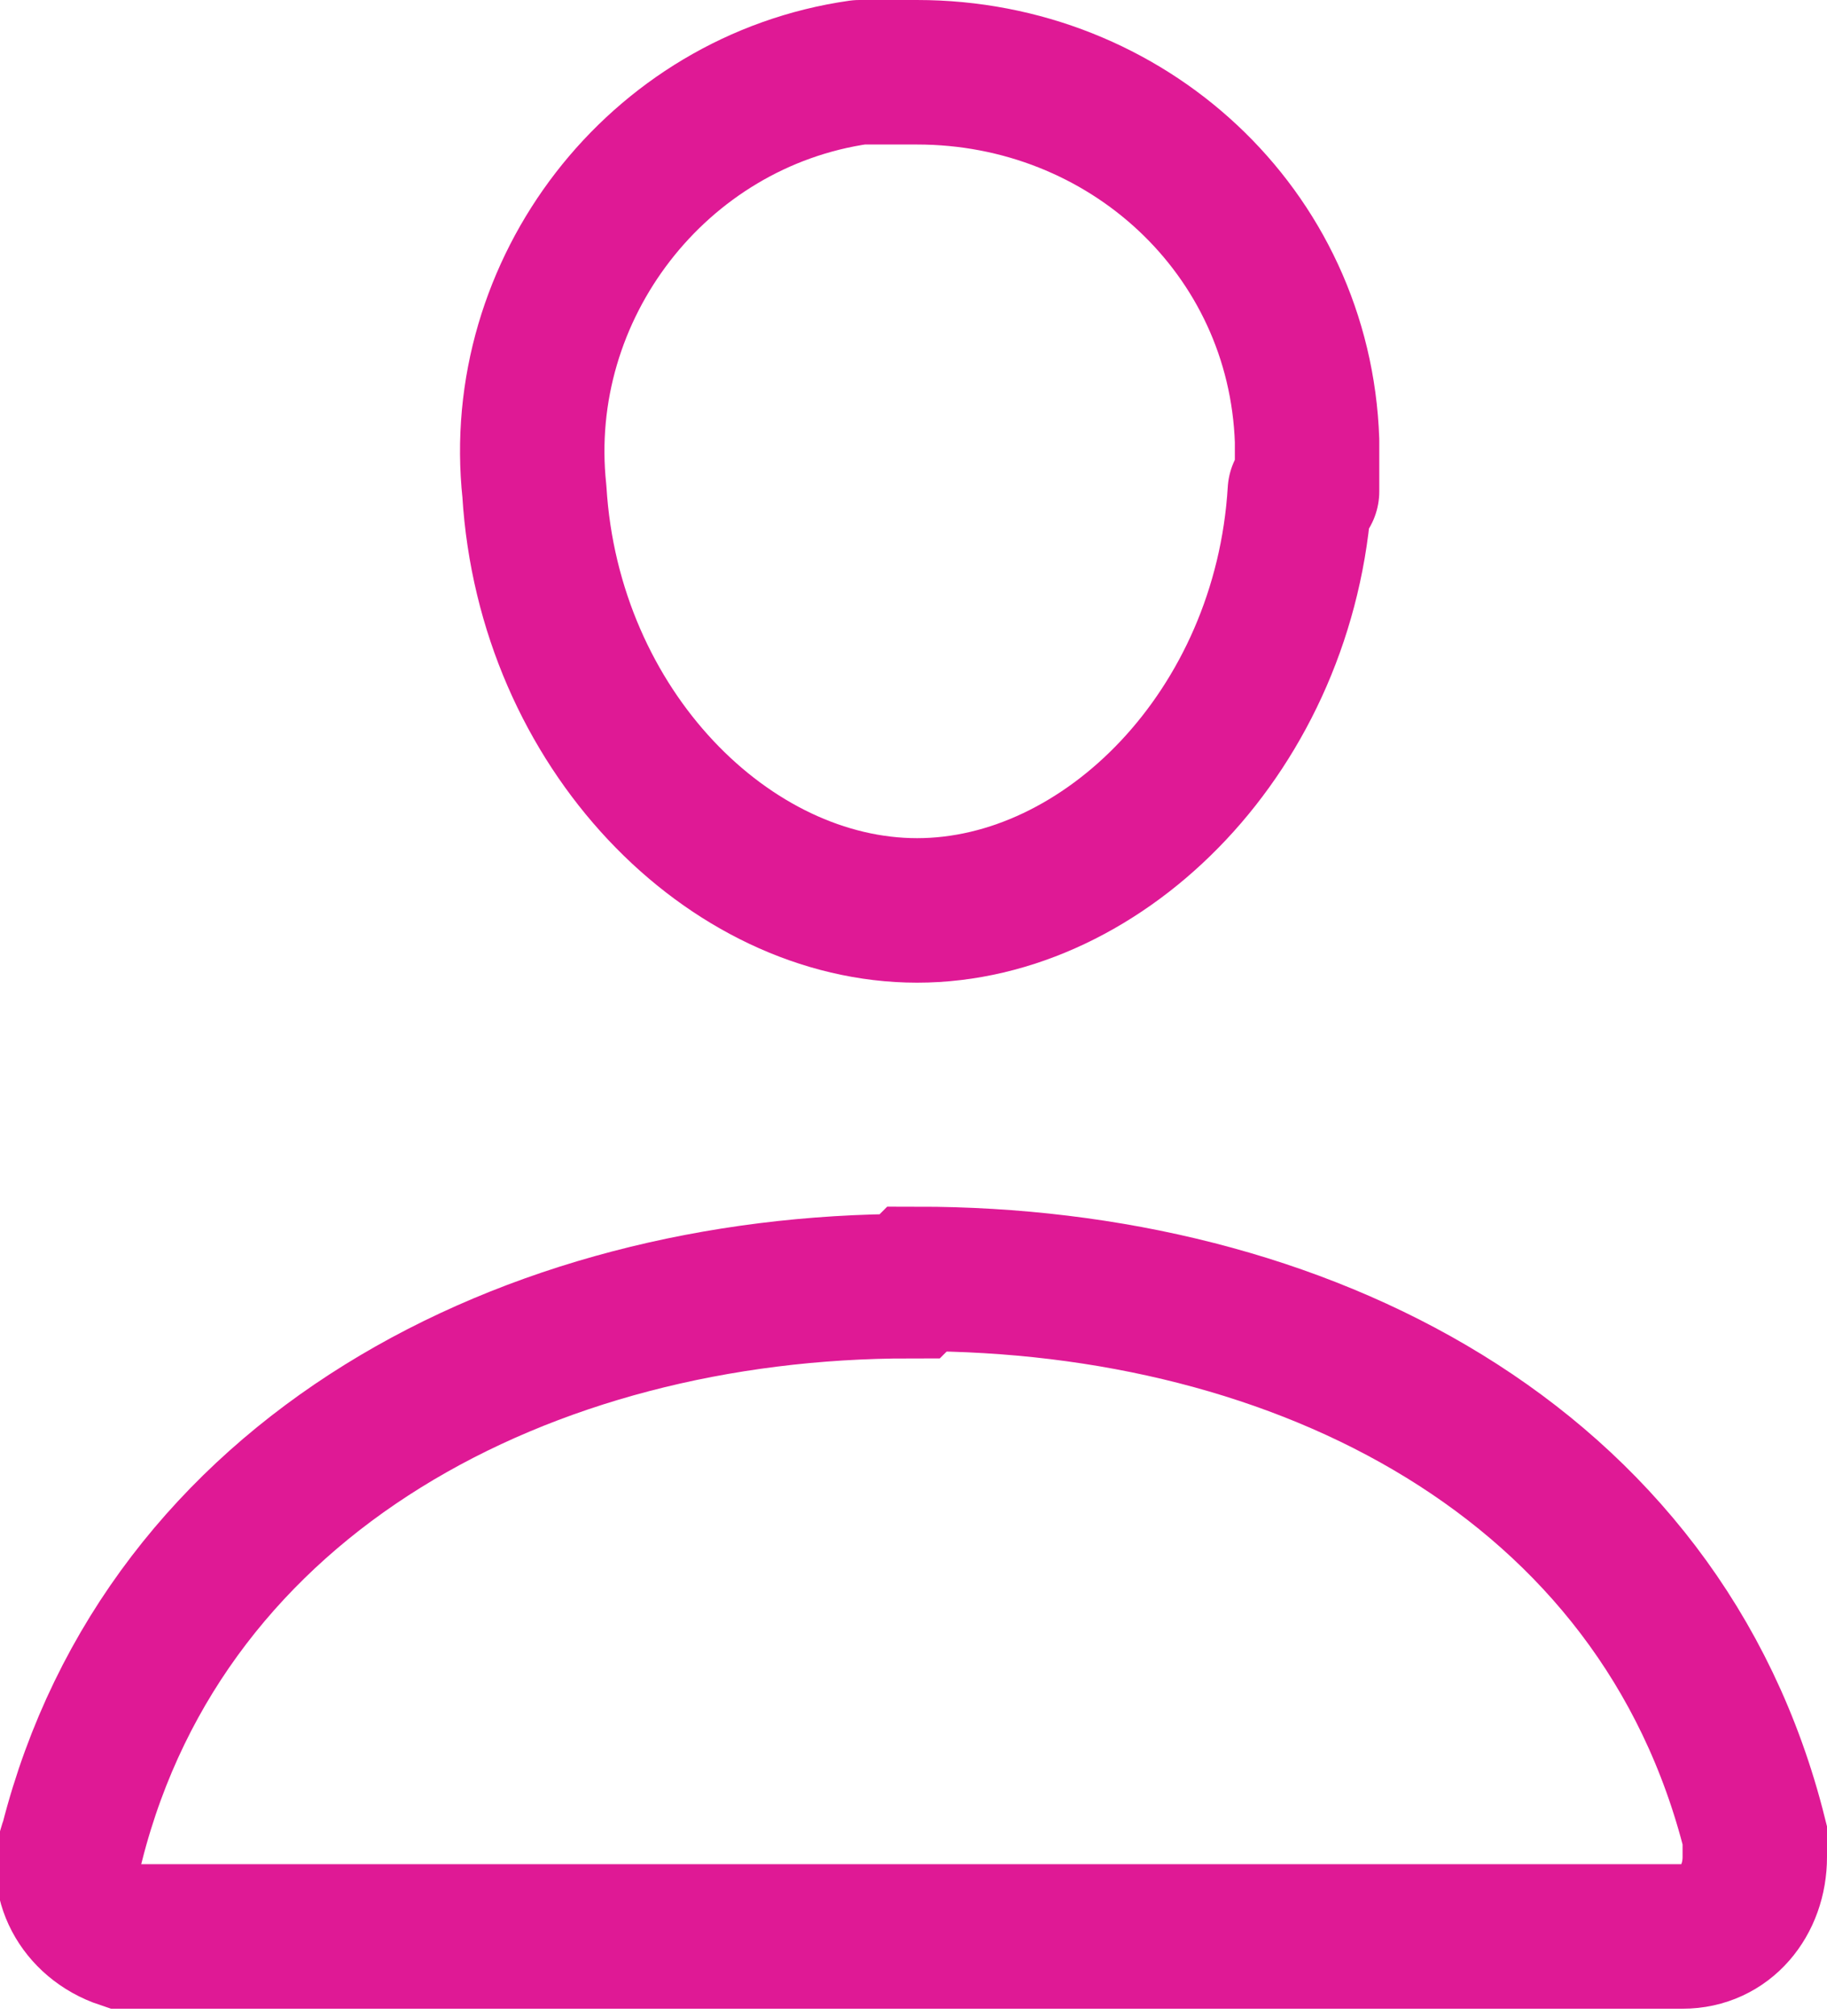
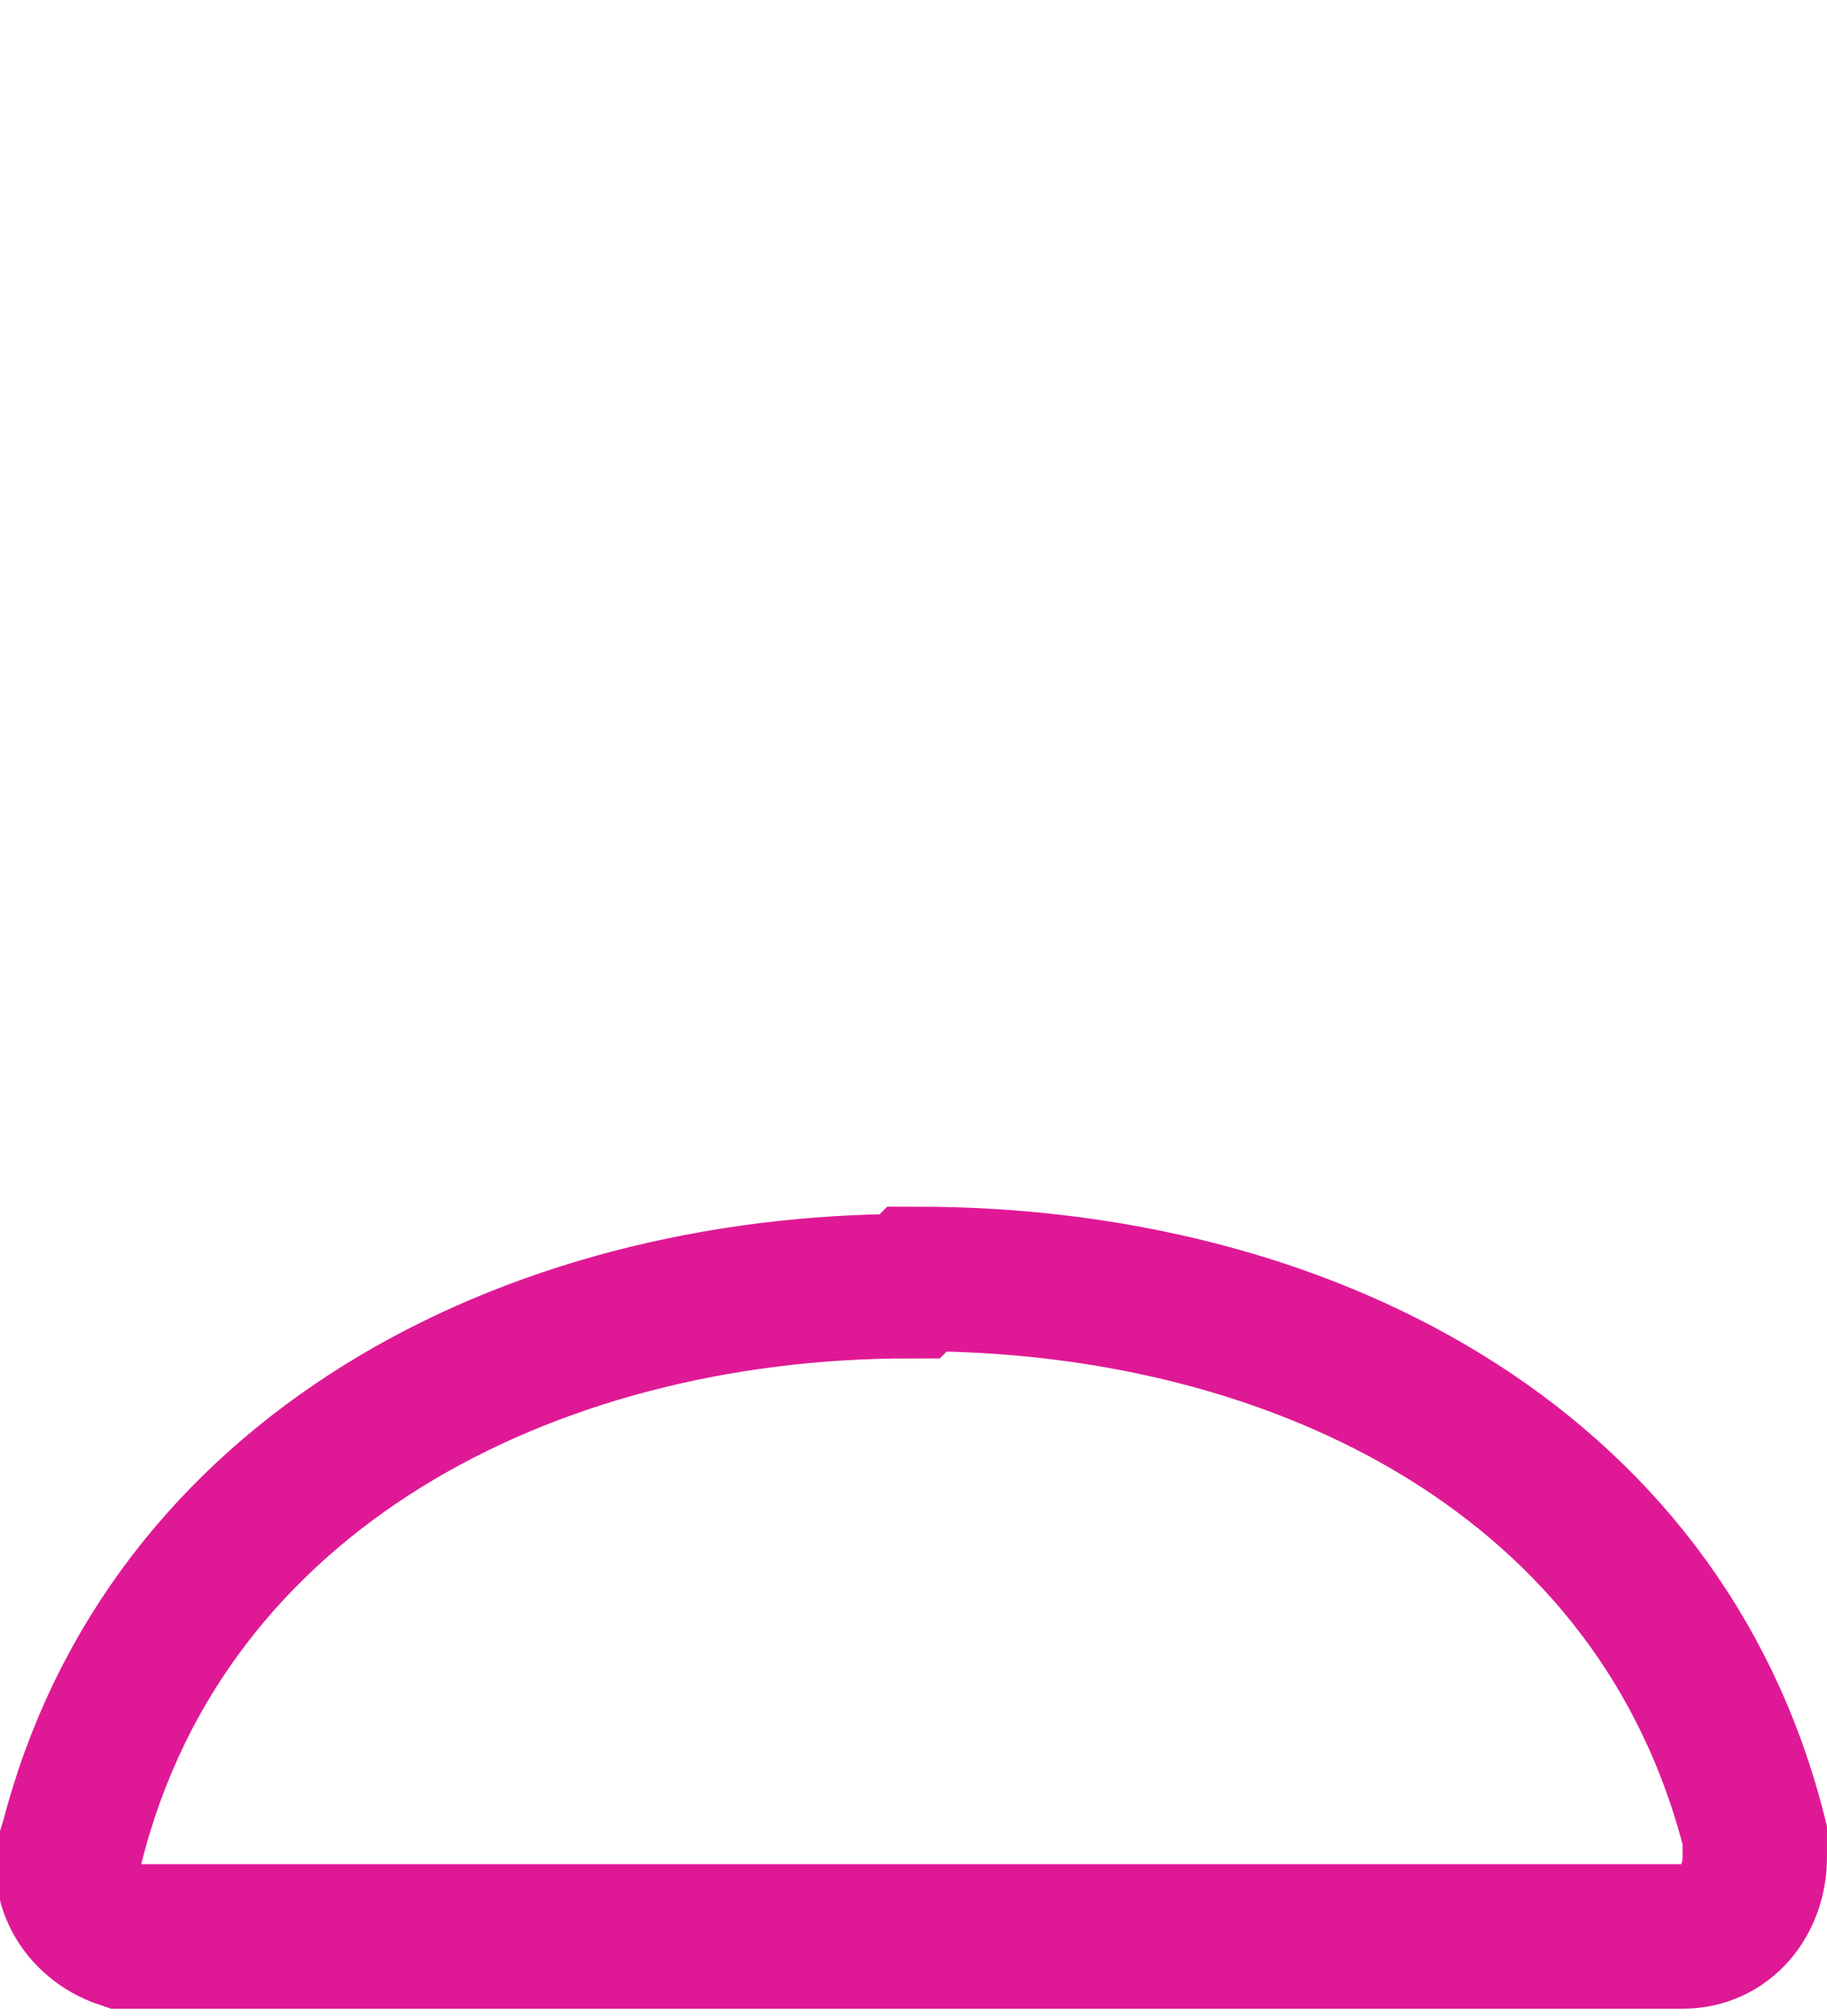
<svg xmlns="http://www.w3.org/2000/svg" id="Ebene_1" version="1.1" viewBox="0 0 25.3 27.9">
  <defs>
    <style>
      .st0 {
        stroke-miterlimit: 10;
      }

      .st0, .st1 {
        fill: none;
        stroke: #df1995;
        stroke-width: 2px;
      }

      .st1 {
        stroke-linecap: round;
        stroke-linejoin: round;
      }
    </style>
  </defs>
  <g id="Icon_ion-people-outline">
-     <path id="Pfad_229" class="st1" d="M18,6.8c-.2,3.3-2.7,5.8-5.3,5.8s-5.1-2.5-5.3-5.8c-.3-2.8,1.7-5.4,4.5-5.8.3,0,.5,0,.8,0,2.9,0,5.3,2.2,5.4,5.1,0,.3,0,.5,0,.7Z" />
    <path id="Pfad_230" class="st0" d="M12.6,17.8c-5.3,0-10.3,2.6-11.6,7.7-.2.5.1,1.1.7,1.3,0,0,.2,0,.3,0h21.3c.6,0,1-.5,1-1.1,0,0,0-.2,0-.3-1.3-5.2-6.3-7.7-11.6-7.7Z" />
  </g>
</svg>